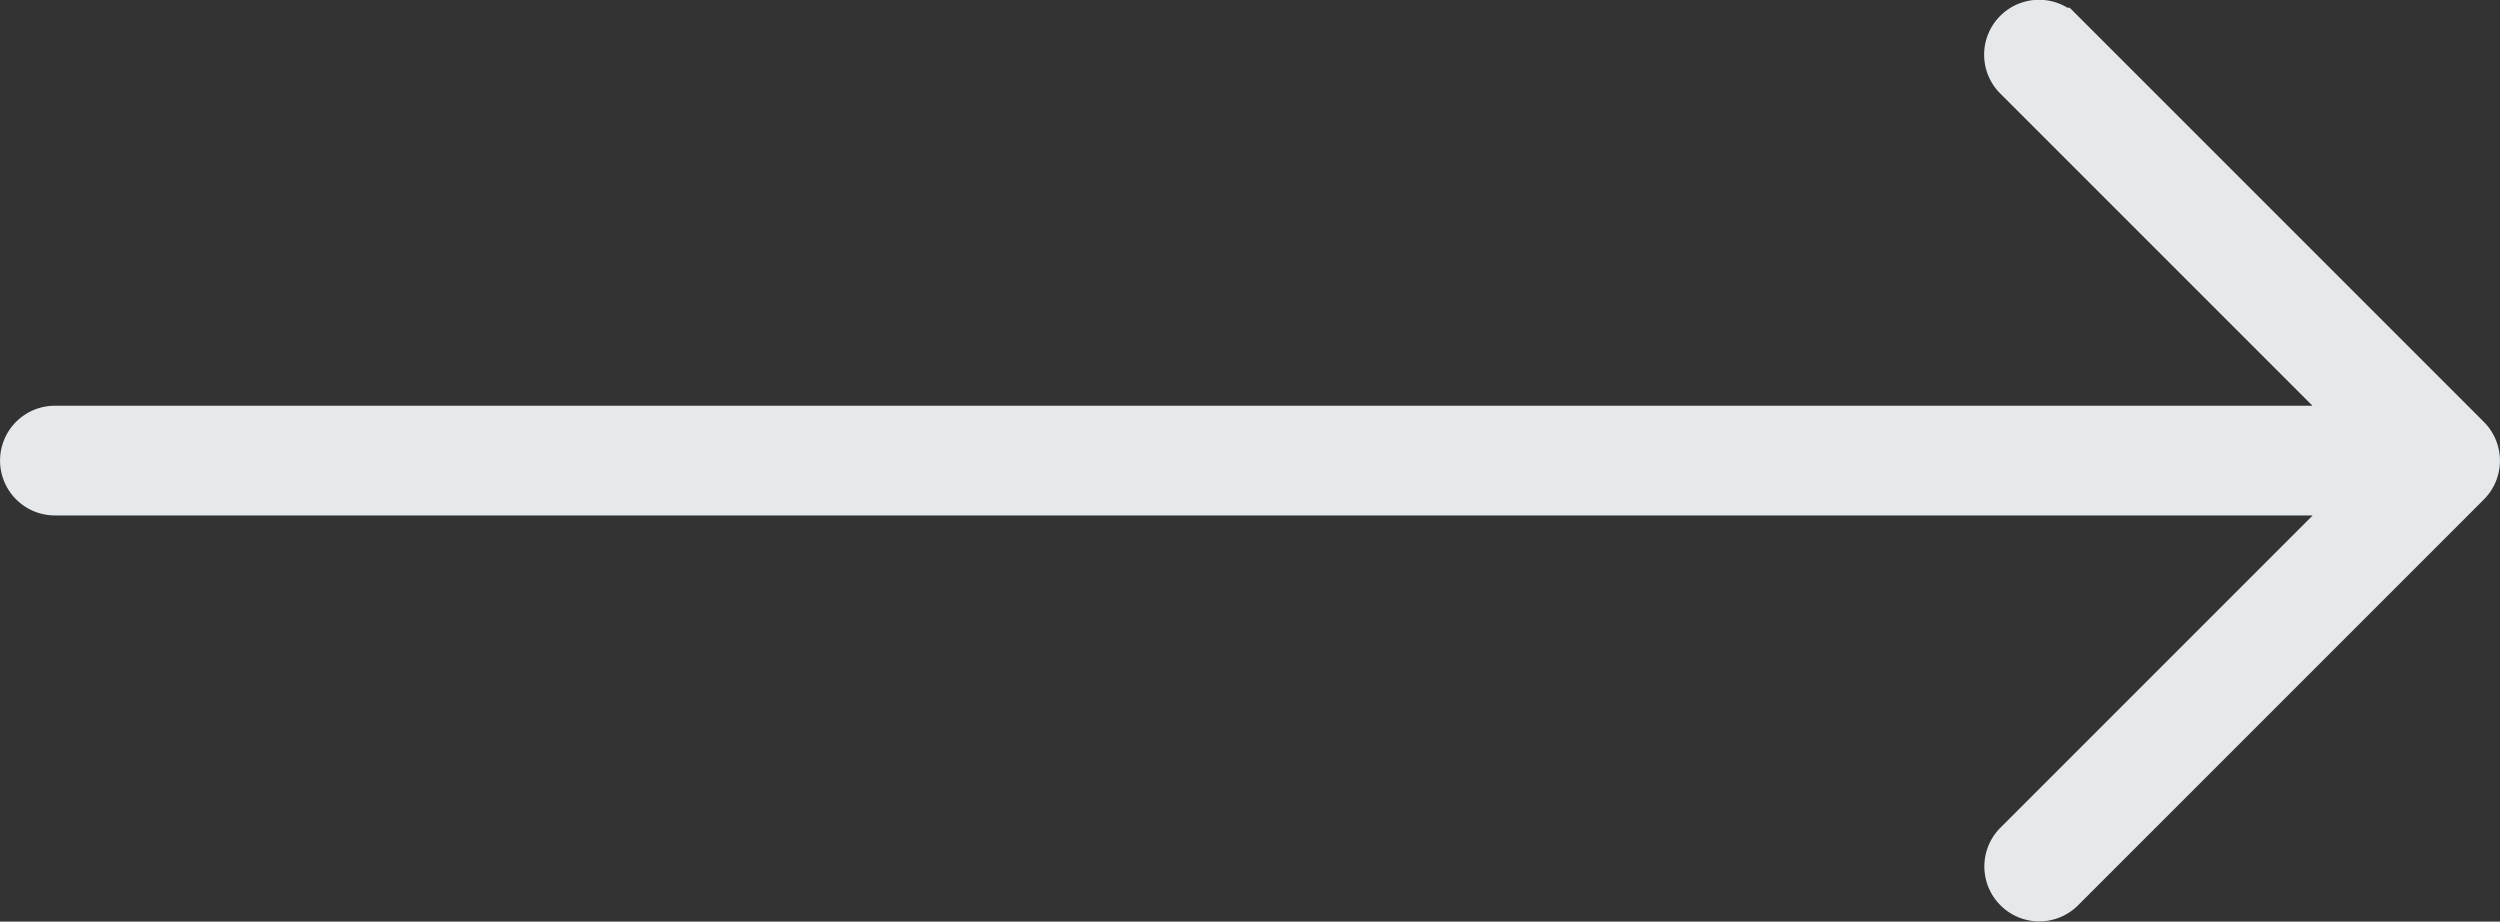
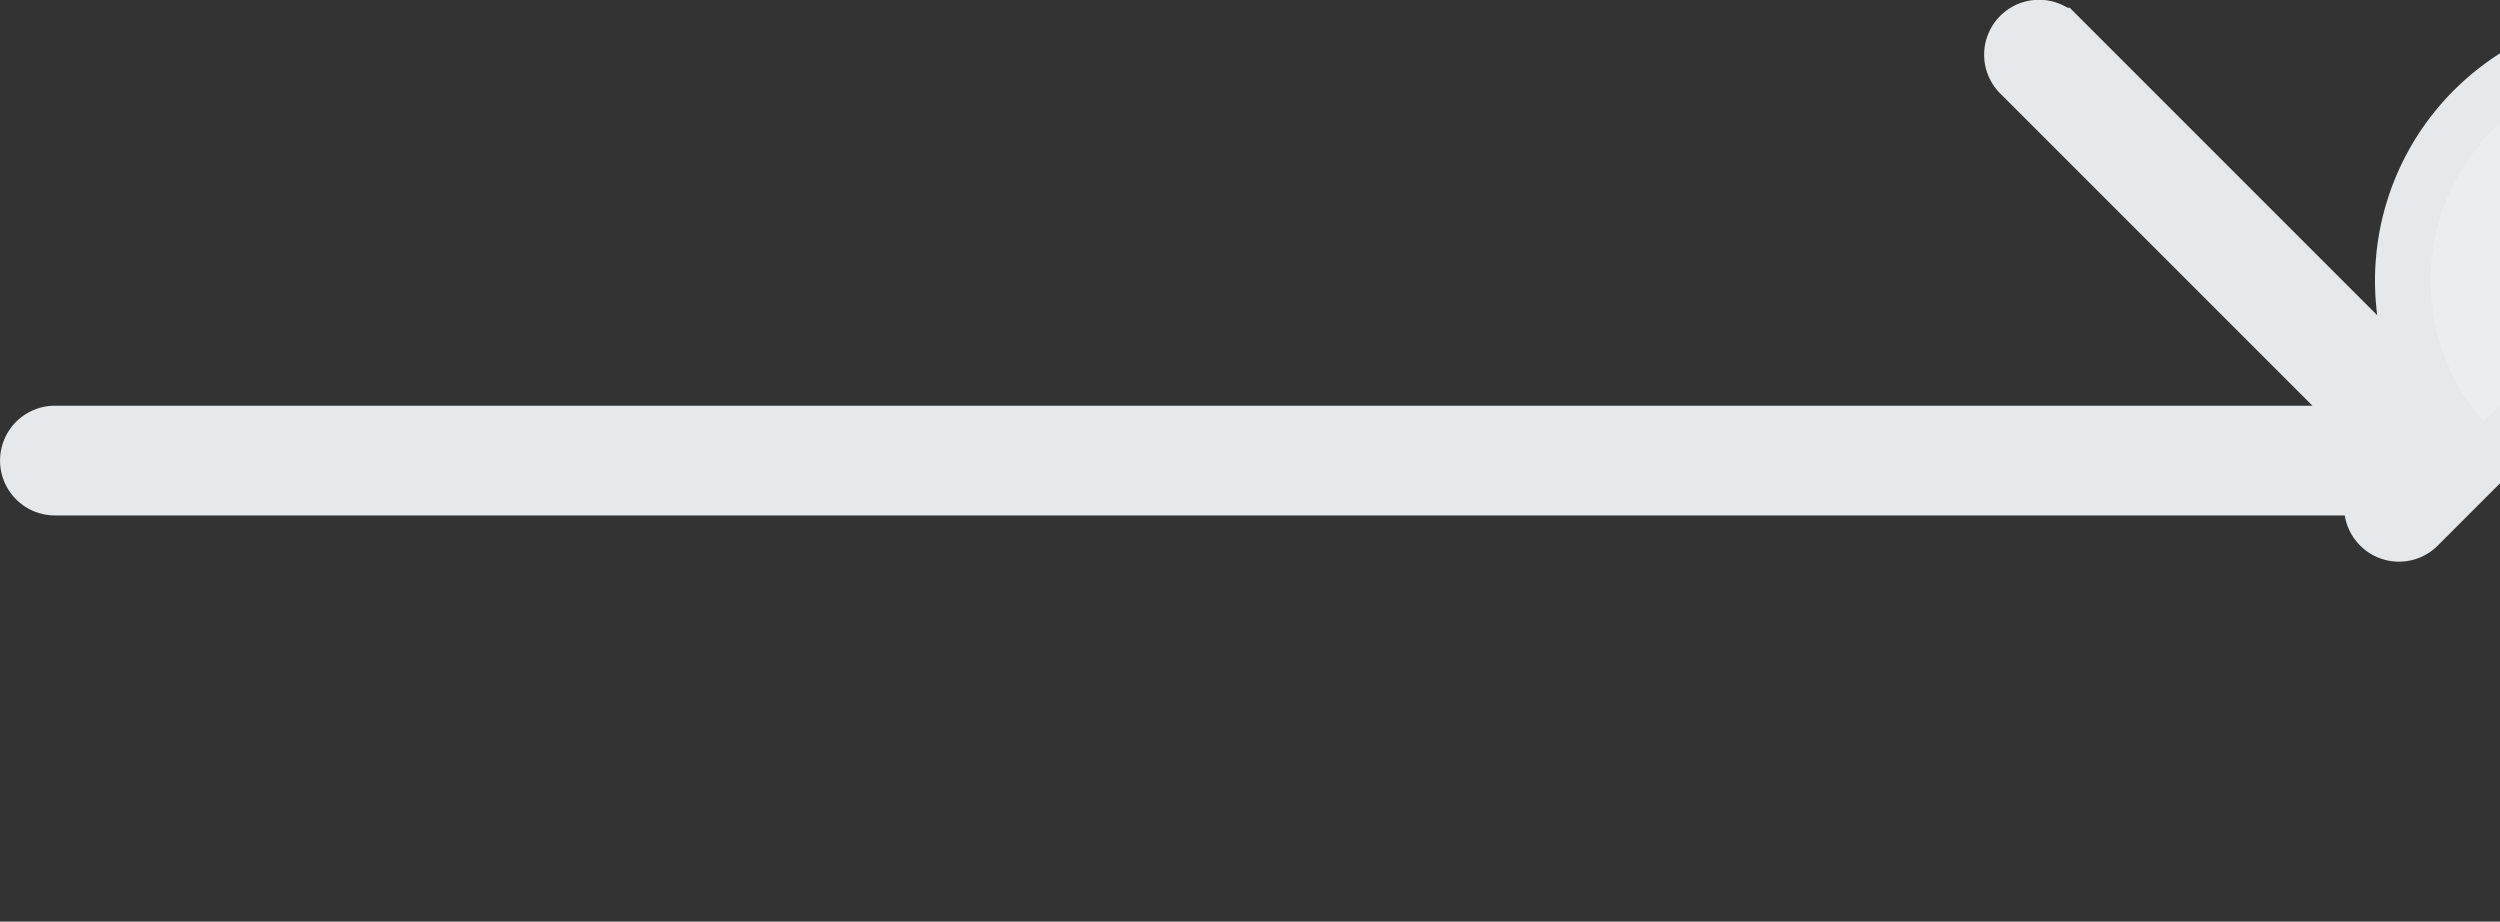
<svg xmlns="http://www.w3.org/2000/svg" width="44.938" height="16.566" viewBox="0 0 44.938 16.566">
  <rect x="0" y="0" width="44.938" height="16.566" fill="#333333" stroke="none" />
  <g id="right" transform="translate(15.08 -103.052)">
    <g id="Group_246" data-name="Group 246" transform="translate(-14.58 103.552)">
-       <path id="Path_262" data-name="Path 262" d="M-22.213,92.772l-7.3-7.3a.486.486,0,0,0-.688,0,.486.486,0,0,0,0,.688l6.466,6.466H-65.522a.486.486,0,0,0-.486.486.486.486,0,0,0,.486.486h41.791l-6.466,6.466a.486.486,0,0,0,0,.688.485.485,0,0,0,.344.143.485.485,0,0,0,.344-.143l7.3-7.3A.486.486,0,0,0-22.213,92.772Z" transform="translate(66.009 -85.333)" fill="#ebeef0" stroke="#e6e9eb" stroke-width="1" />
+       <path id="Path_262" data-name="Path 262" d="M-22.213,92.772l-7.3-7.3a.486.486,0,0,0-.688,0,.486.486,0,0,0,0,.688l6.466,6.466H-65.522a.486.486,0,0,0-.486.486.486.486,0,0,0,.486.486h41.791a.486.486,0,0,0,0,.688.485.485,0,0,0,.344.143.485.485,0,0,0,.344-.143l7.3-7.3A.486.486,0,0,0-22.213,92.772Z" transform="translate(66.009 -85.333)" fill="#ebeef0" stroke="#e6e9eb" stroke-width="1" />
    </g>
  </g>
</svg>